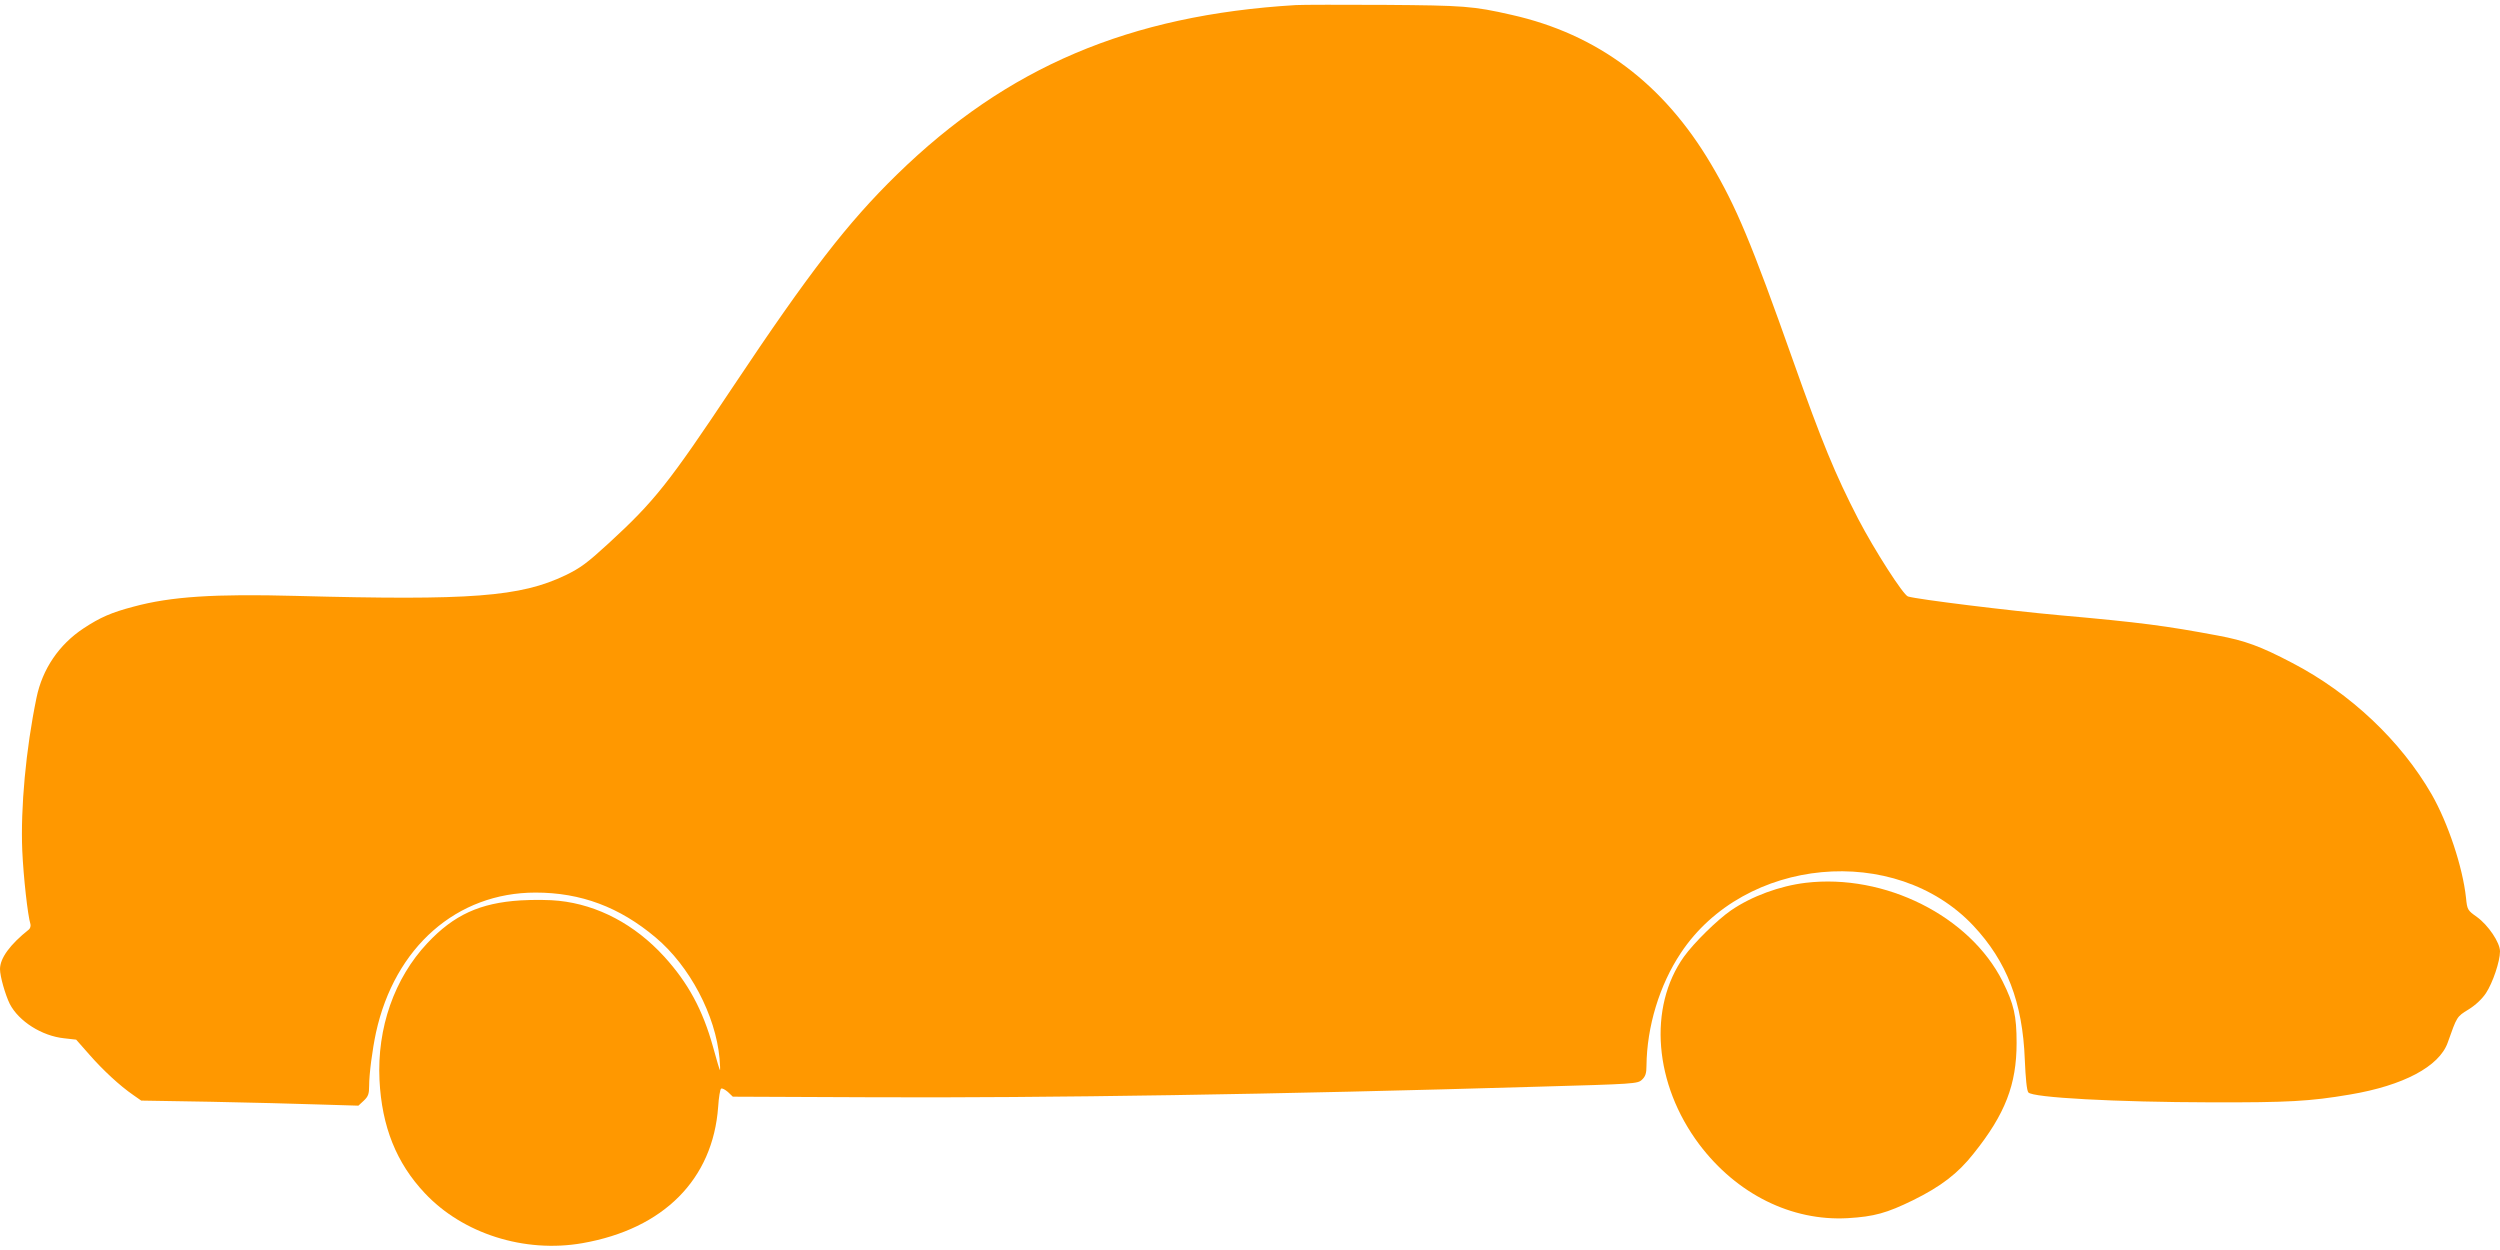
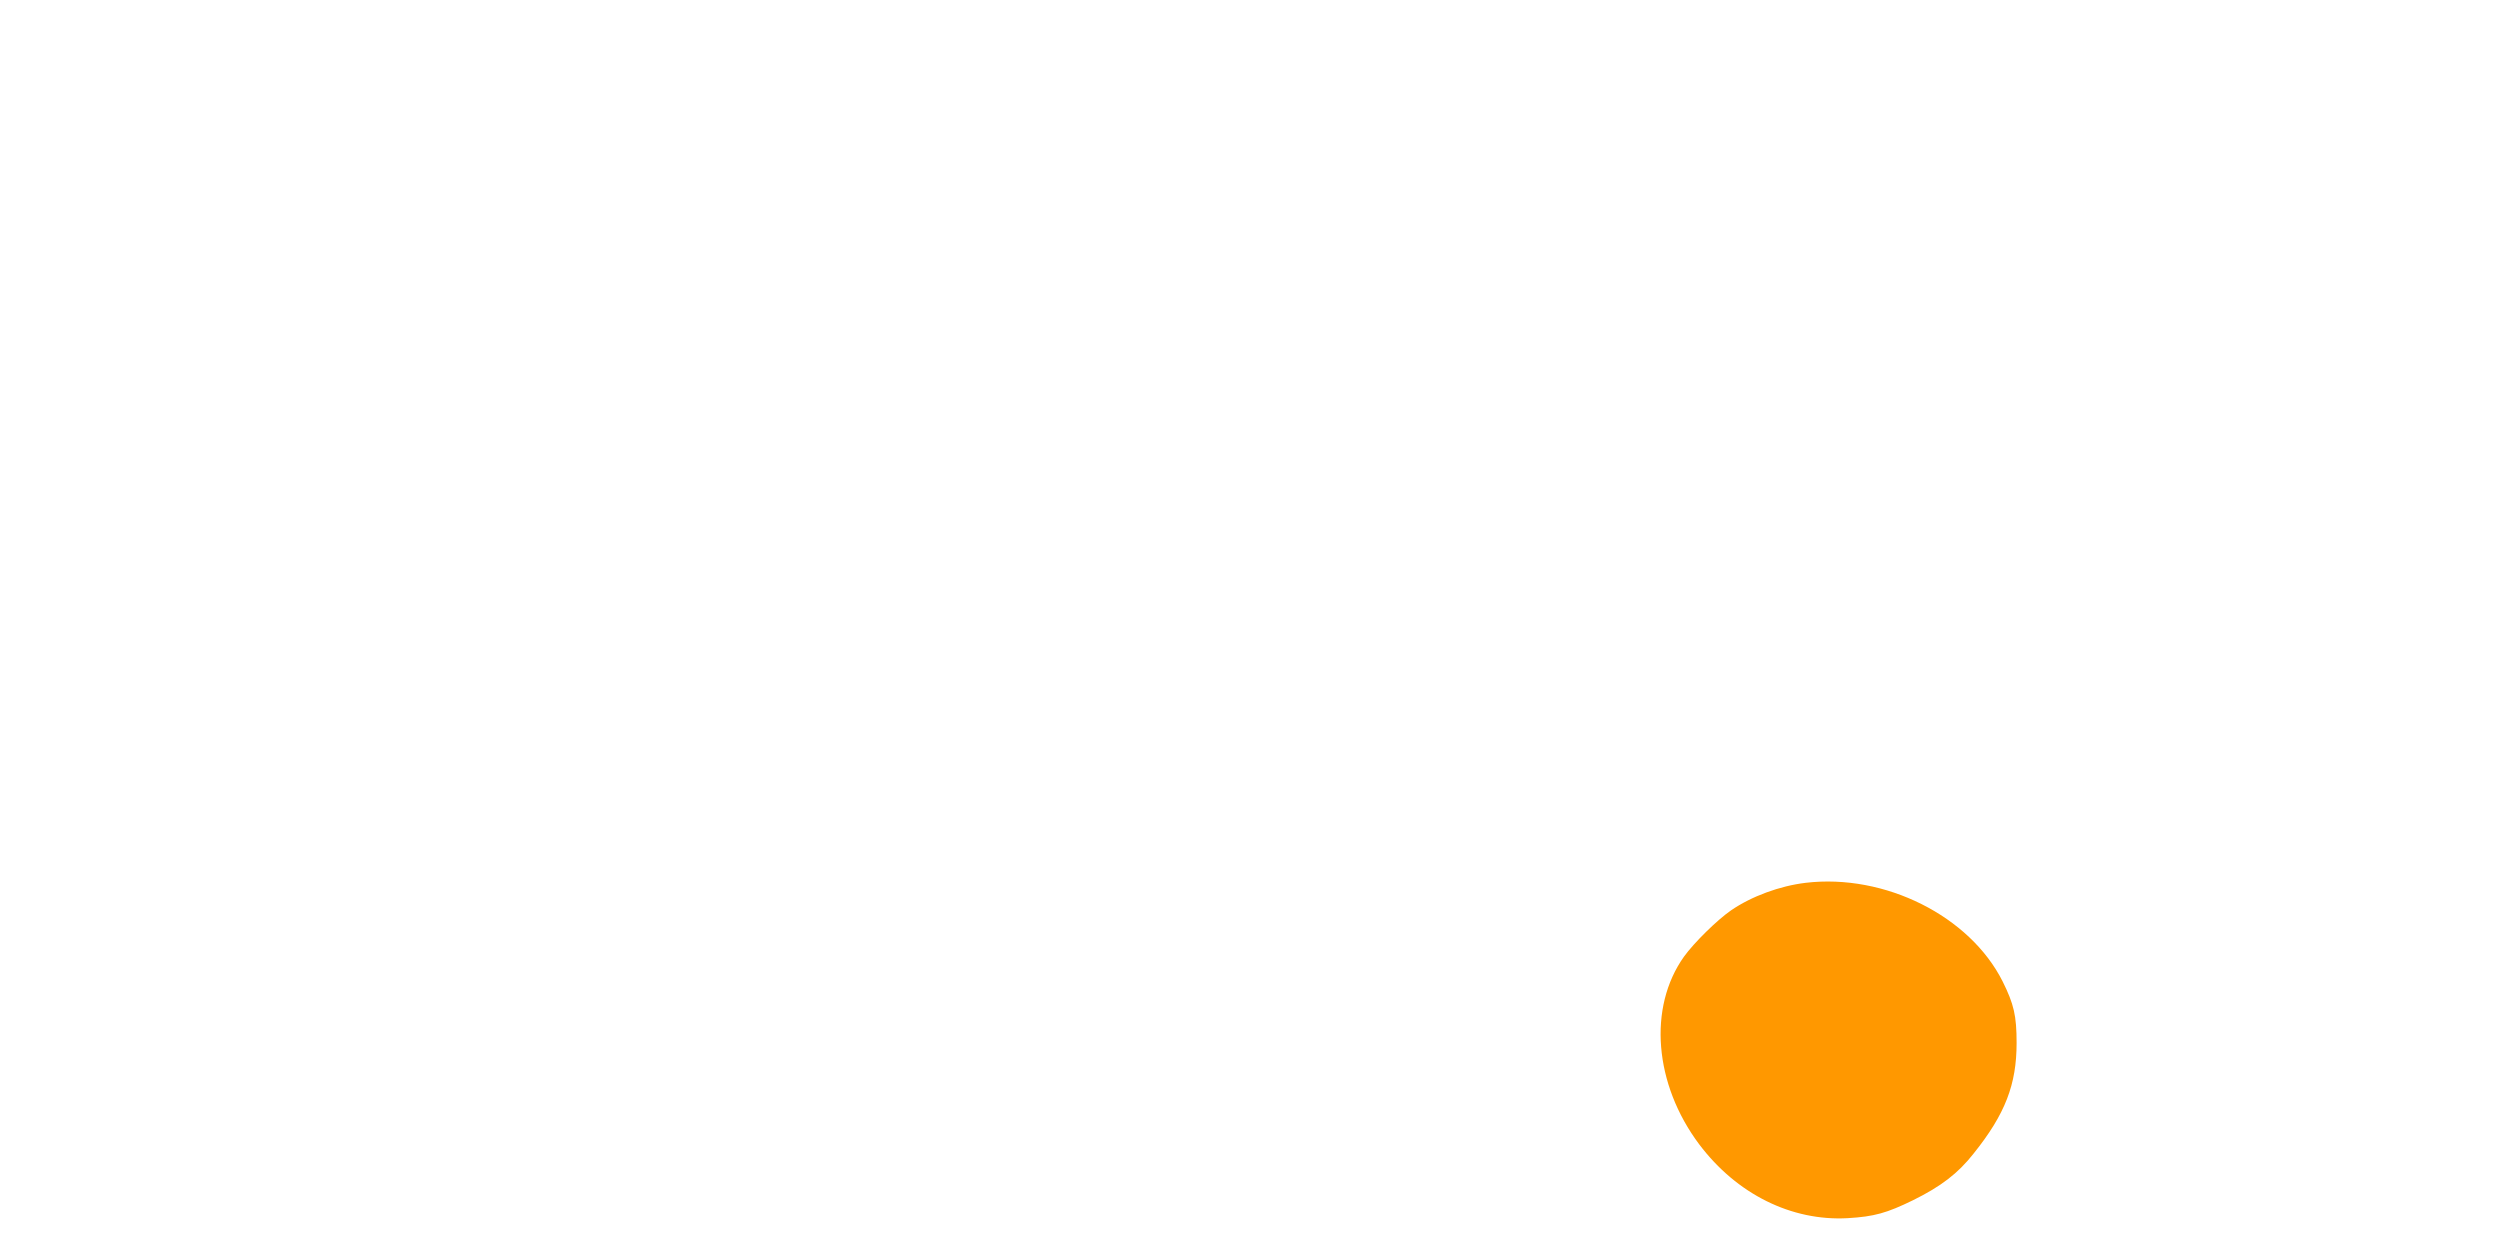
<svg xmlns="http://www.w3.org/2000/svg" version="1.0" width="1280pt" height="640pt" viewBox="0 0 1280 640" preserveAspectRatio="xMidYMid meet">
  <g transform="translate(0,640) scale(0.1,-0.1)" fill="#ff9800" stroke="none">
-     <path d="M6635 6374 c-852 -51 -1479 -317 -2043 -868 -252 -246 -449 -501 -839 -1086 -331 -497 -402 -586 -637 -802 -109 -100 -144 -126 -220 -163 -232 -111 -483 -130 -1381 -106 -417 11 -639 -3 -831 -55 -114 -30 -171 -55 -256 -111 -126 -83 -211 -209 -241 -355 -55 -266 -82 -565 -73 -783 6 -135 28 -333 42 -377 2 -9 -1 -21 -8 -27 -97 -77 -148 -147 -148 -203 0 -37 27 -131 50 -178 46 -89 164 -164 278 -176 l62 -7 67 -76 c69 -79 156 -160 226 -208 l40 -28 356 -6 c196 -4 446 -10 556 -14 l200 -6 28 26 c22 21 27 34 27 75 0 61 16 184 35 273 96 438 414 717 817 717 232 0 430 -74 615 -230 174 -146 307 -398 327 -619 3 -35 4 -62 2 -60 -2 2 -18 55 -35 118 -53 191 -128 329 -251 464 -150 164 -339 264 -539 285 -42 5 -130 6 -196 2 -207 -13 -341 -74 -477 -219 -169 -180 -258 -434 -245 -701 12 -238 86 -424 232 -579 194 -207 510 -308 807 -256 416 73 668 327 695 698 3 48 10 90 15 93 5 4 21 -5 35 -17 l25 -24 716 -3 c884 -4 2079 15 3402 54 502 14 515 15 537 36 18 17 23 33 23 72 2 199 66 412 176 577 327 492 1097 564 1497 140 172 -183 253 -393 264 -687 4 -94 10 -157 18 -167 19 -27 452 -50 935 -51 395 -1 506 5 712 40 273 46 456 143 500 265 48 135 46 133 106 170 36 22 70 54 90 84 35 53 72 163 72 214 0 45 -60 134 -118 176 -48 34 -50 37 -56 98 -17 158 -92 383 -176 530 -158 274 -416 518 -714 673 -162 85 -241 114 -381 140 -267 50 -394 67 -810 104 -256 23 -727 81 -776 96 -24 7 -171 236 -255 397 -118 229 -185 391 -334 812 -213 602 -290 786 -419 1004 -244 413 -581 666 -1022 765 -197 45 -244 48 -649 51 -217 1 -422 1 -455 -1z" />
    <path d="M9245 1880 c-133 -16 -277 -69 -382 -141 -71 -49 -190 -166 -241 -237 -185 -260 -153 -653 78 -961 192 -255 473 -394 760 -378 136 8 200 26 335 92 142 70 230 137 310 239 162 202 220 354 220 566 0 140 -14 199 -71 314 -168 336 -604 554 -1009 506z" />
  </g>
</svg>